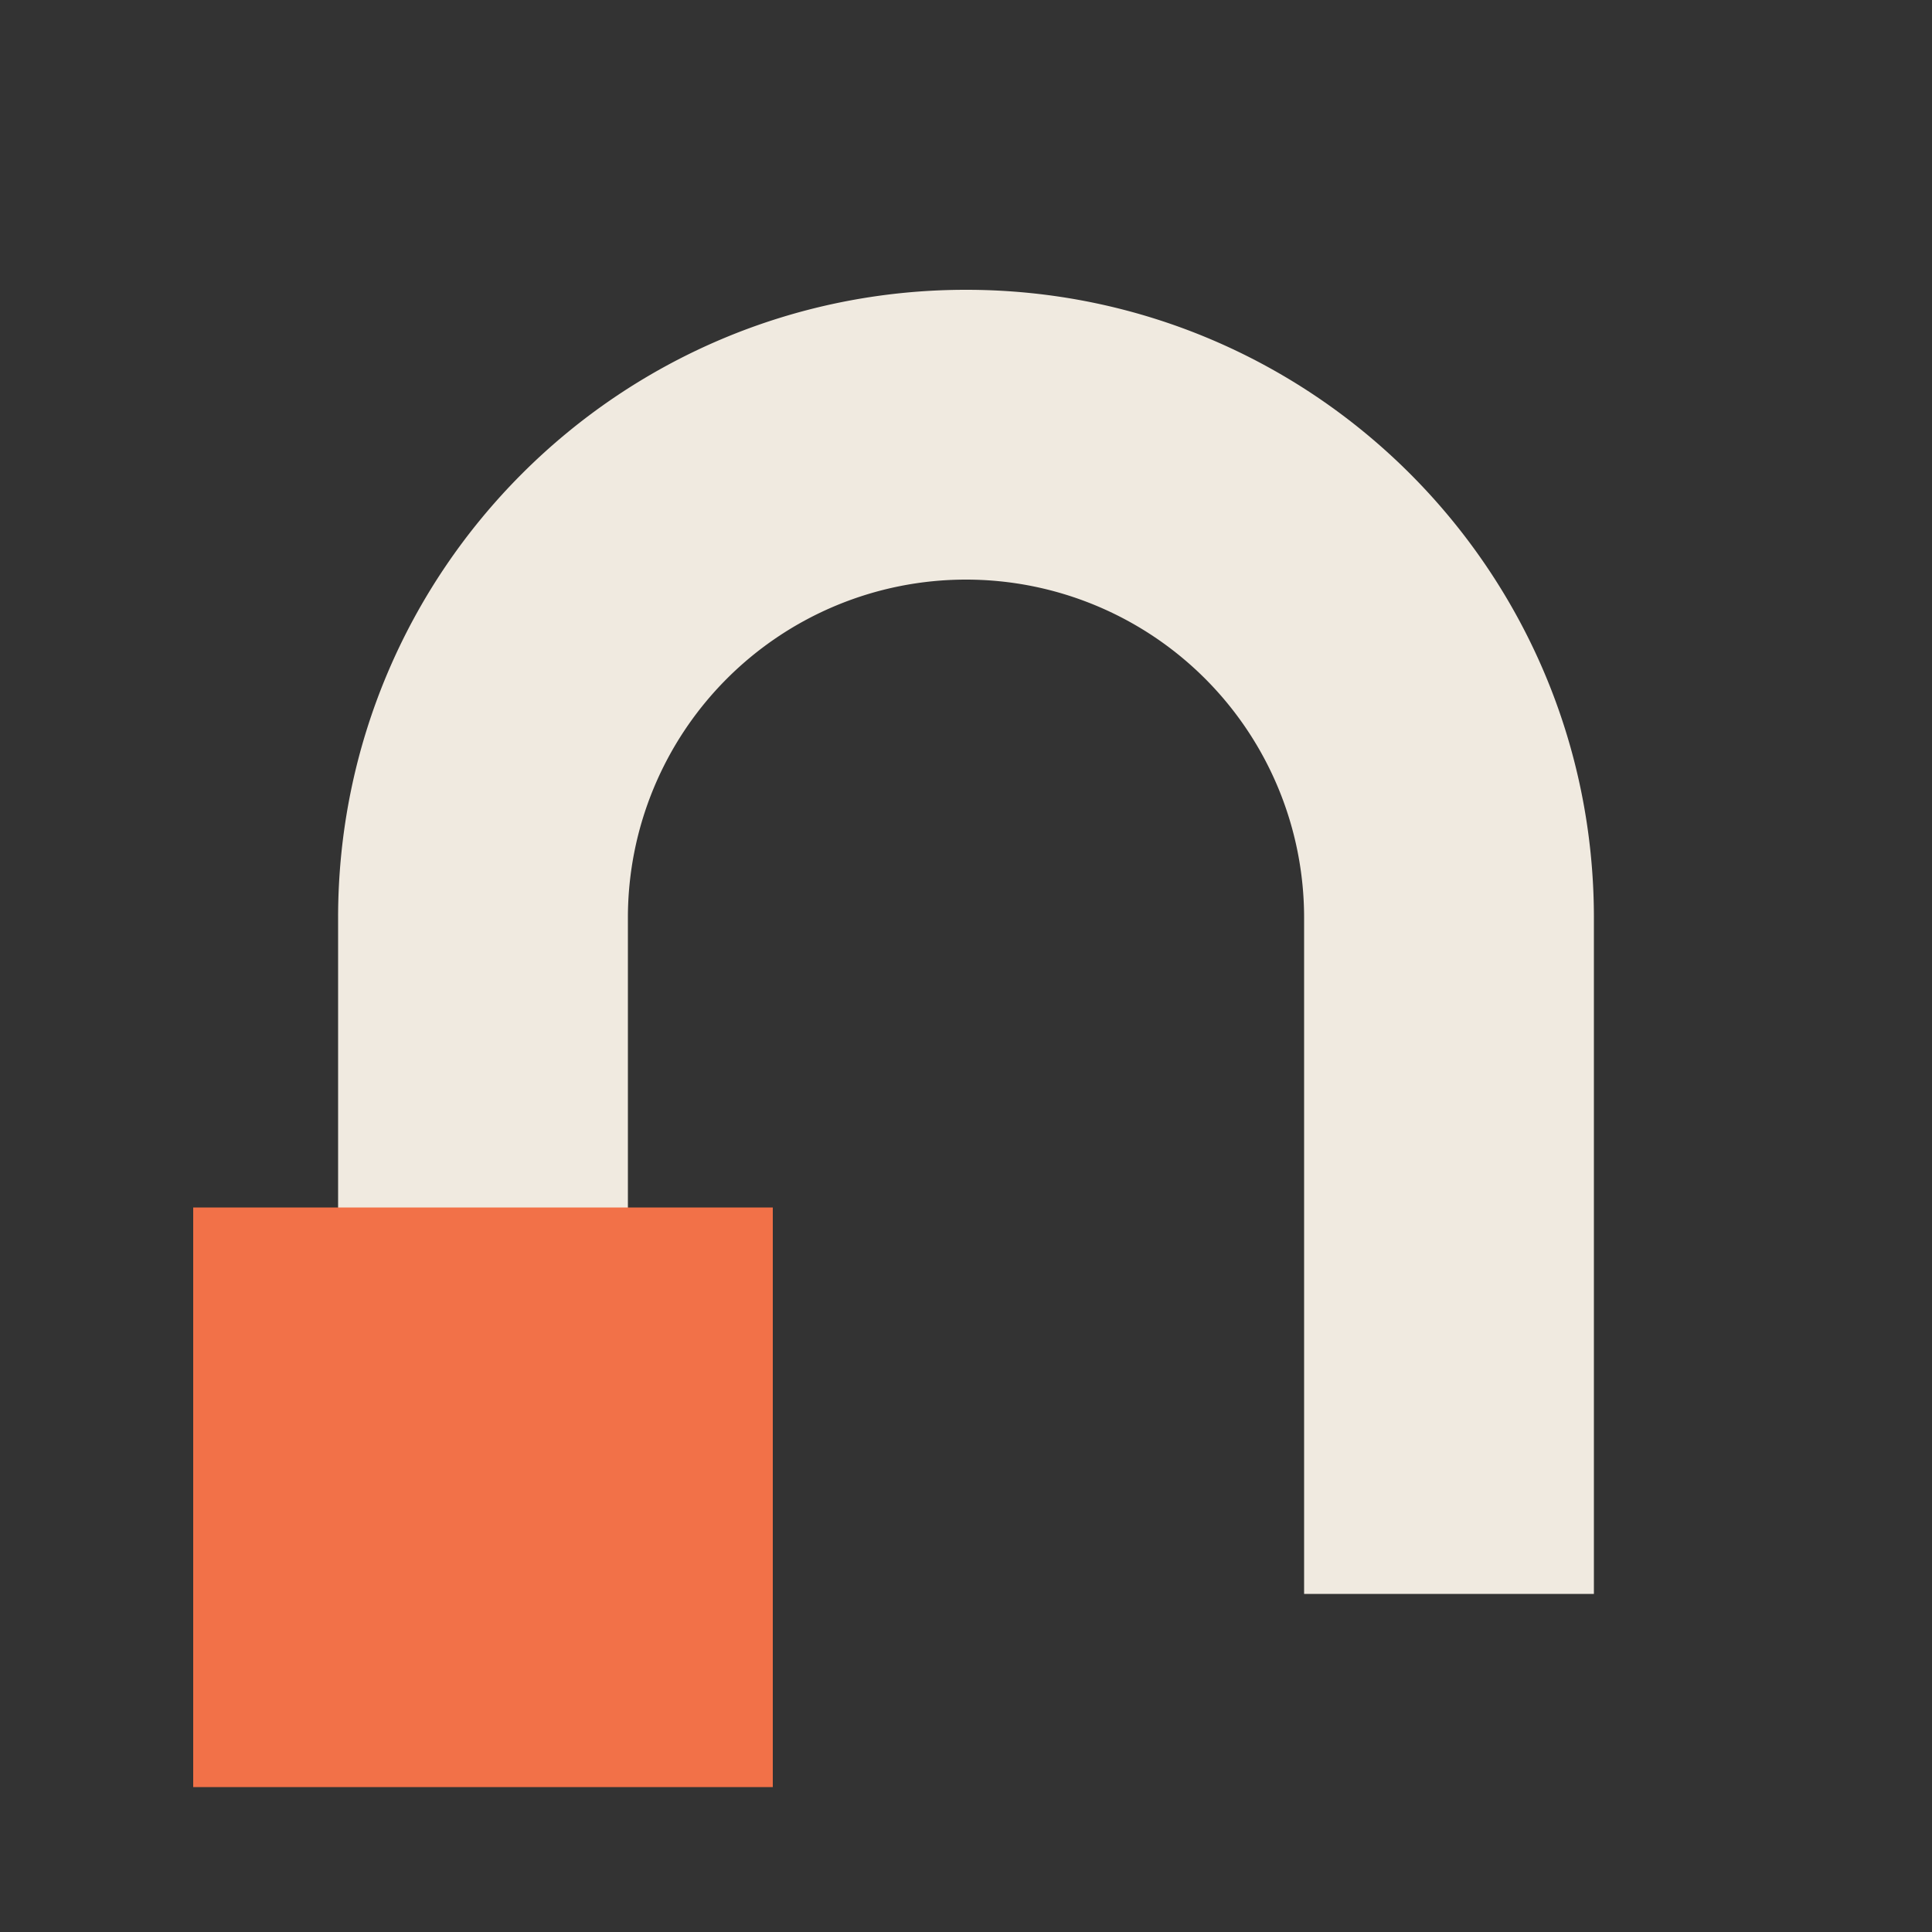
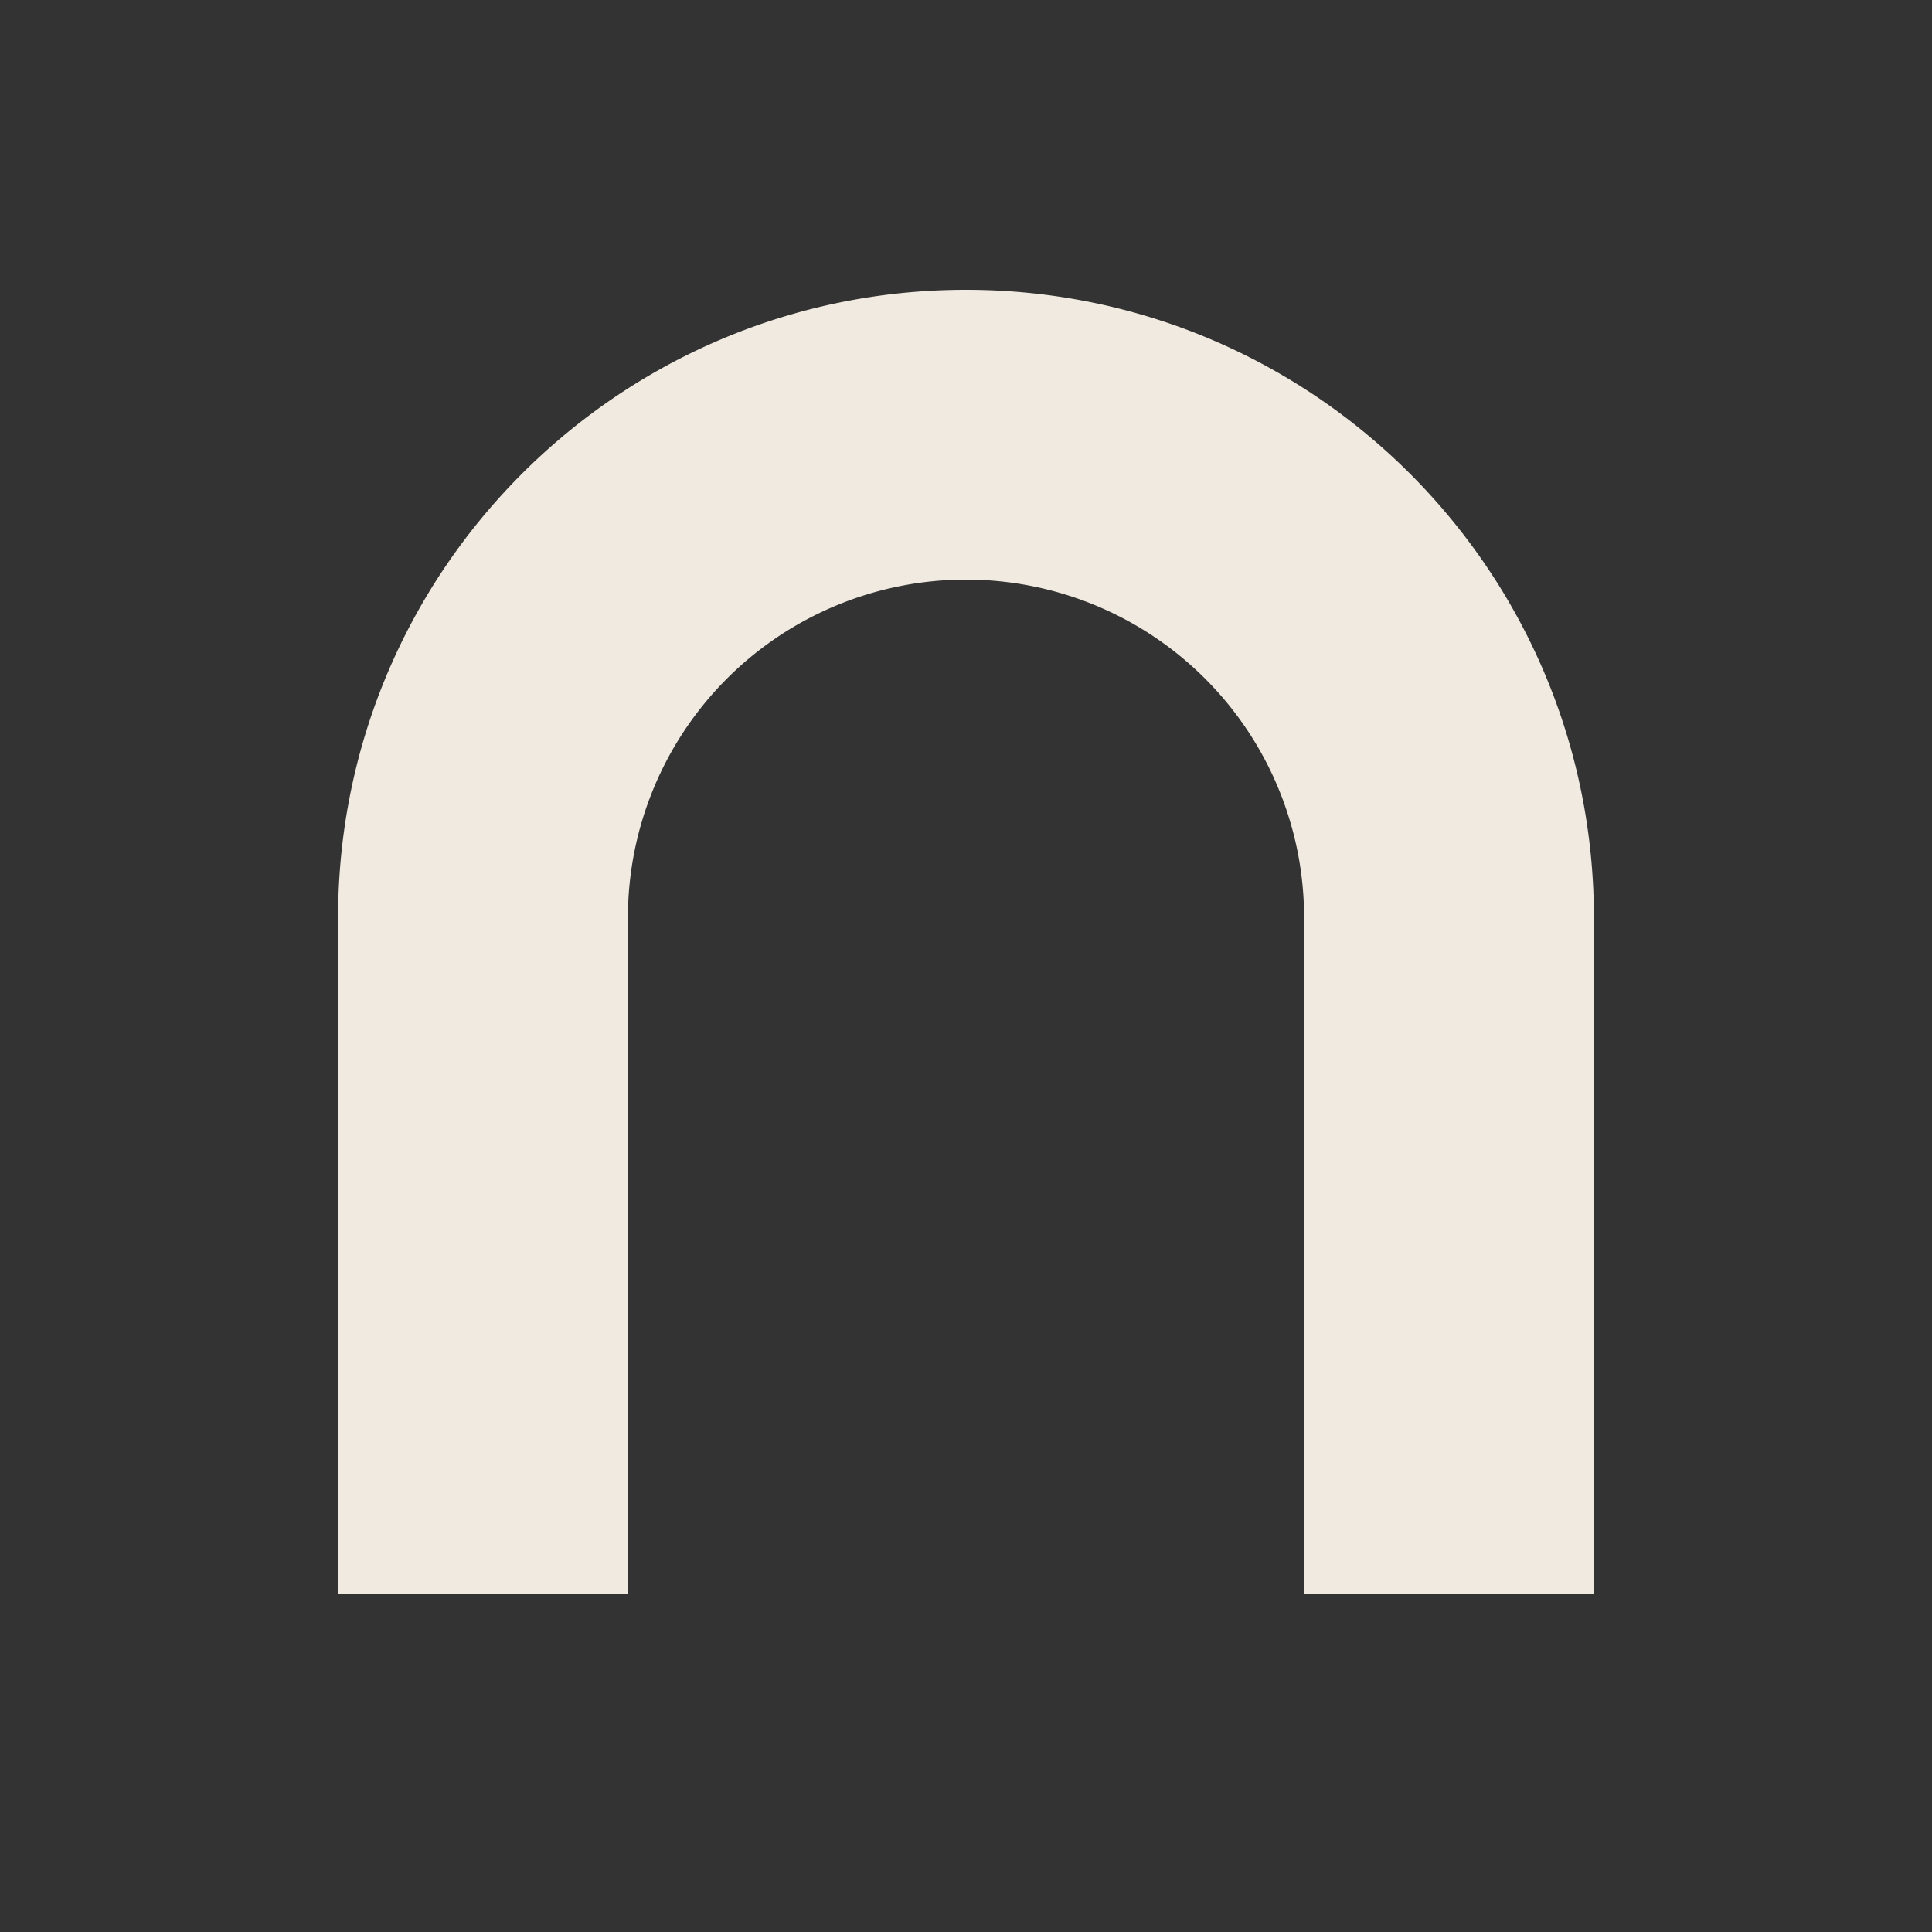
<svg xmlns="http://www.w3.org/2000/svg" width="40" height="40" fill="none">
  <rect width="100%" height="100%" fill="#333333" stroke="none" />
  <path fill-rule="evenodd" d="M7 19c0-7.18 5.82-13 13-13s13 5.82 13 13v14h-6V19a7 7 0 1 0-14 0v14H7V19z" fill="#f0eae0" />
-   <path d="M4 25H16V37H4V25Z" fill="#f27148" />
</svg>